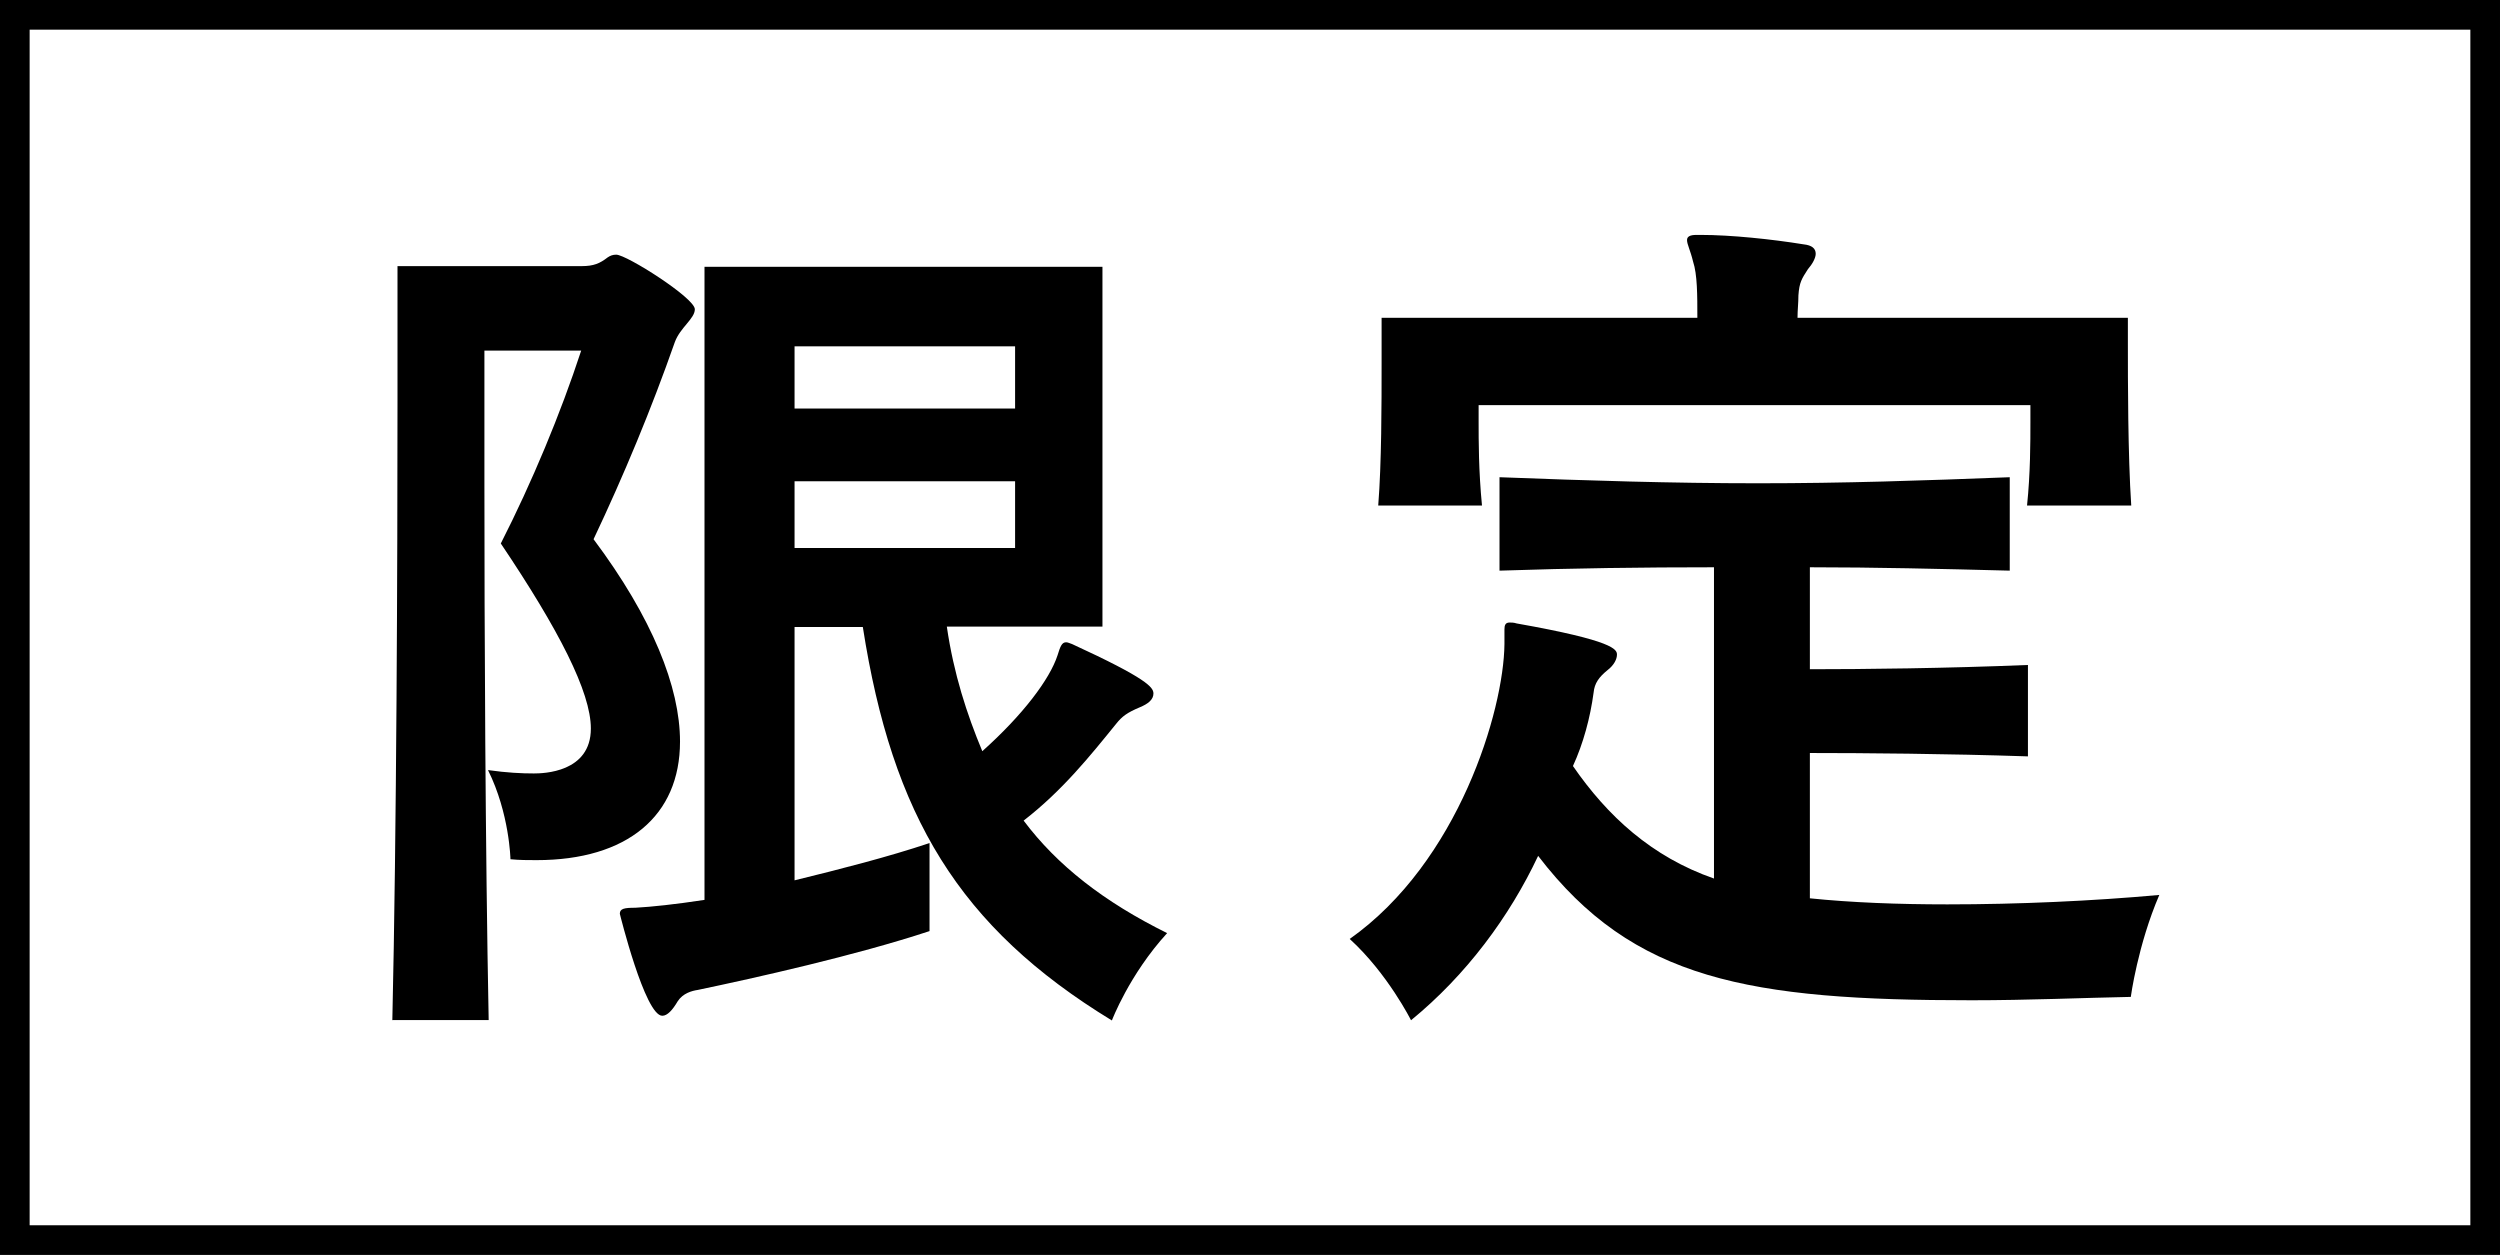
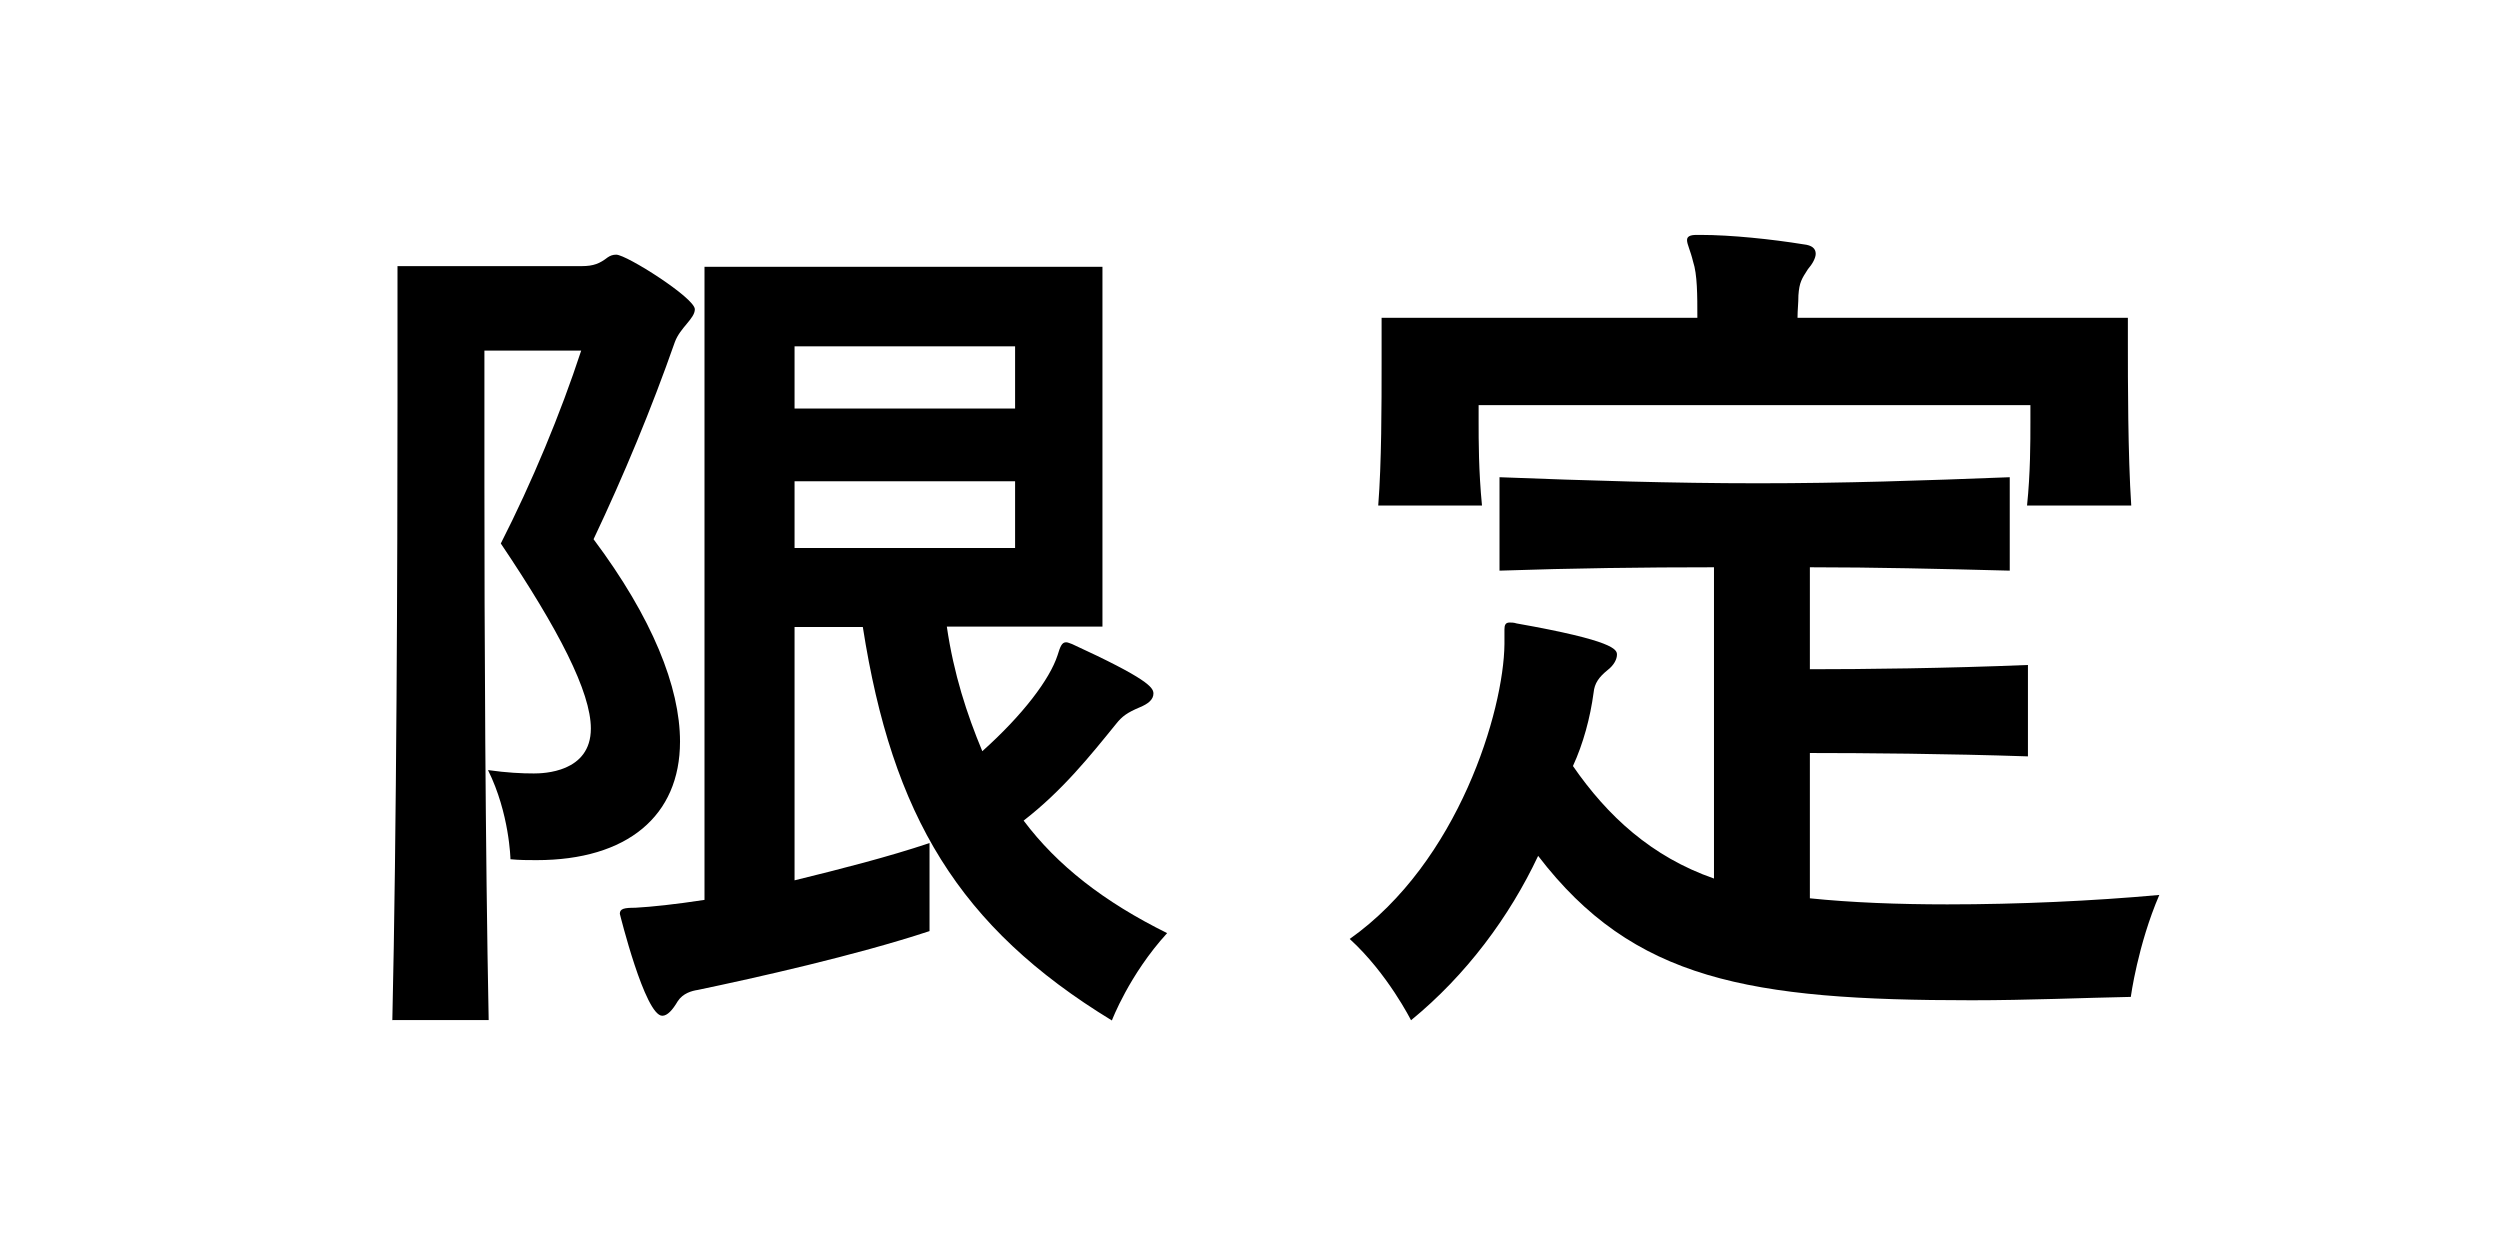
<svg xmlns="http://www.w3.org/2000/svg" id="_レイヤー_2" viewBox="0 0 111.32 55.88">
  <defs>
    <style>.cls-1{fill:none;stroke:#000;stroke-miterlimit:10;stroke-width:1.32px;}</style>
  </defs>
  <g id="_デザイン">
    <path d="M17.47,45.43c.19-8.32.23-20.45.23-27.65v-5.93h8.2c.54,0,.81-.12,1.16-.39.12-.08.23-.12.38-.12.46,0,3.5,1.93,3.5,2.43,0,.42-.65.81-.89,1.46-1.04,2.97-2.27,5.93-3.62,8.78,2.62,3.5,3.85,6.59,3.85,9.01,0,3.31-2.35,5.28-6.39,5.28-.35,0-.77,0-1.16-.04,0,0-.04-2.04-1-3.97.85.12,1.5.15,2.04.15.42,0,2.54-.04,2.54-2,0-1.62-1.42-4.39-4.01-8.24,1.39-2.73,2.66-5.78,3.58-8.59h-4.31v5.97c0,6.28.04,16.29.19,23.84h-4.31ZM41.39,41.46c-3.27,1.08-7.74,2.08-10.32,2.62-.27.04-.66.15-.89.5-.23.39-.46.65-.69.65-.77,0-1.89-4.54-1.89-4.54,0-.23.19-.27.69-.27.73-.04,1.77-.15,3.08-.35V11.88h17.72v16.02h-6.93c.31,2.12.89,3.89,1.58,5.55,1.81-1.62,3-3.2,3.35-4.27.12-.39.19-.58.38-.58.08,0,.15.04.27.08,3.35,1.54,3.62,1.93,3.62,2.2s-.23.46-.62.62c-.54.23-.77.39-1.04.73-1.16,1.43-2.39,2.97-4.12,4.31,1.5,2,3.58,3.62,6.39,5.01-1.69,1.85-2.46,3.89-2.46,3.89-6.82-4.16-9.78-9.13-11.09-17.52h-3.04v11.28c2.04-.5,4.16-1.04,6.01-1.66v3.93ZM45.2,15.42h-9.82v2.77h9.82v-2.77ZM45.2,21.43h-9.82v2.97h9.82v-2.97Z" />
    <path d="M90.3,33.68c-3.58-.12-7.36-.15-9.71-.15v6.47c1.85.19,3.93.27,6.12.27,3.16,0,6.47-.15,9.44-.42-.96,2.23-1.27,4.54-1.27,4.54-2.08.04-4.58.15-7.09.15-9.9,0-15.06-.89-19.3-6.43-1.27,2.7-3.2,5.31-5.66,7.32,0,0-1.04-2.08-2.73-3.62,4.85-3.43,6.86-10.17,6.89-13.13v-.65c0-.19.04-.31.23-.31.08,0,.19,0,.31.04,4.35.77,4.47,1.16,4.47,1.39,0,.19-.12.46-.42.69-.38.31-.58.58-.62,1-.15,1.12-.46,2.27-.92,3.27,1.54,2.23,3.5,4.04,6.28,5.01v-13.86c-3.16,0-6.28.04-9.55.15v-4.16c3.93.15,7.66.27,11.51.27s7.32-.12,11.21-.27v4.16c-3.08-.08-6.01-.15-8.9-.15v4.54c2.35,0,6.08-.04,9.71-.19v4.08ZM90.26,22.51c.15-1.43.15-2.85.15-3.7v-.77h-24.57v.73c0,.85,0,2.2.15,3.74h-4.62c.15-1.89.15-4.51.15-6.32v-2.04h14.06c0-1,0-1.93-.19-2.5-.12-.5-.27-.77-.27-.96,0-.15.12-.23.42-.23h.19c1.35,0,3.16.19,4.58.42.38.04.54.19.54.42,0,.19-.15.46-.35.69-.27.42-.38.58-.42,1.16,0,.35-.04.65-.04,1h14.71v1.12c0,1.69,0,4.97.15,7.24h-4.66Z" />
-     <rect class="cls-1" x=".66" y=".66" width="110" height="54.56" />
  </g>
</svg>